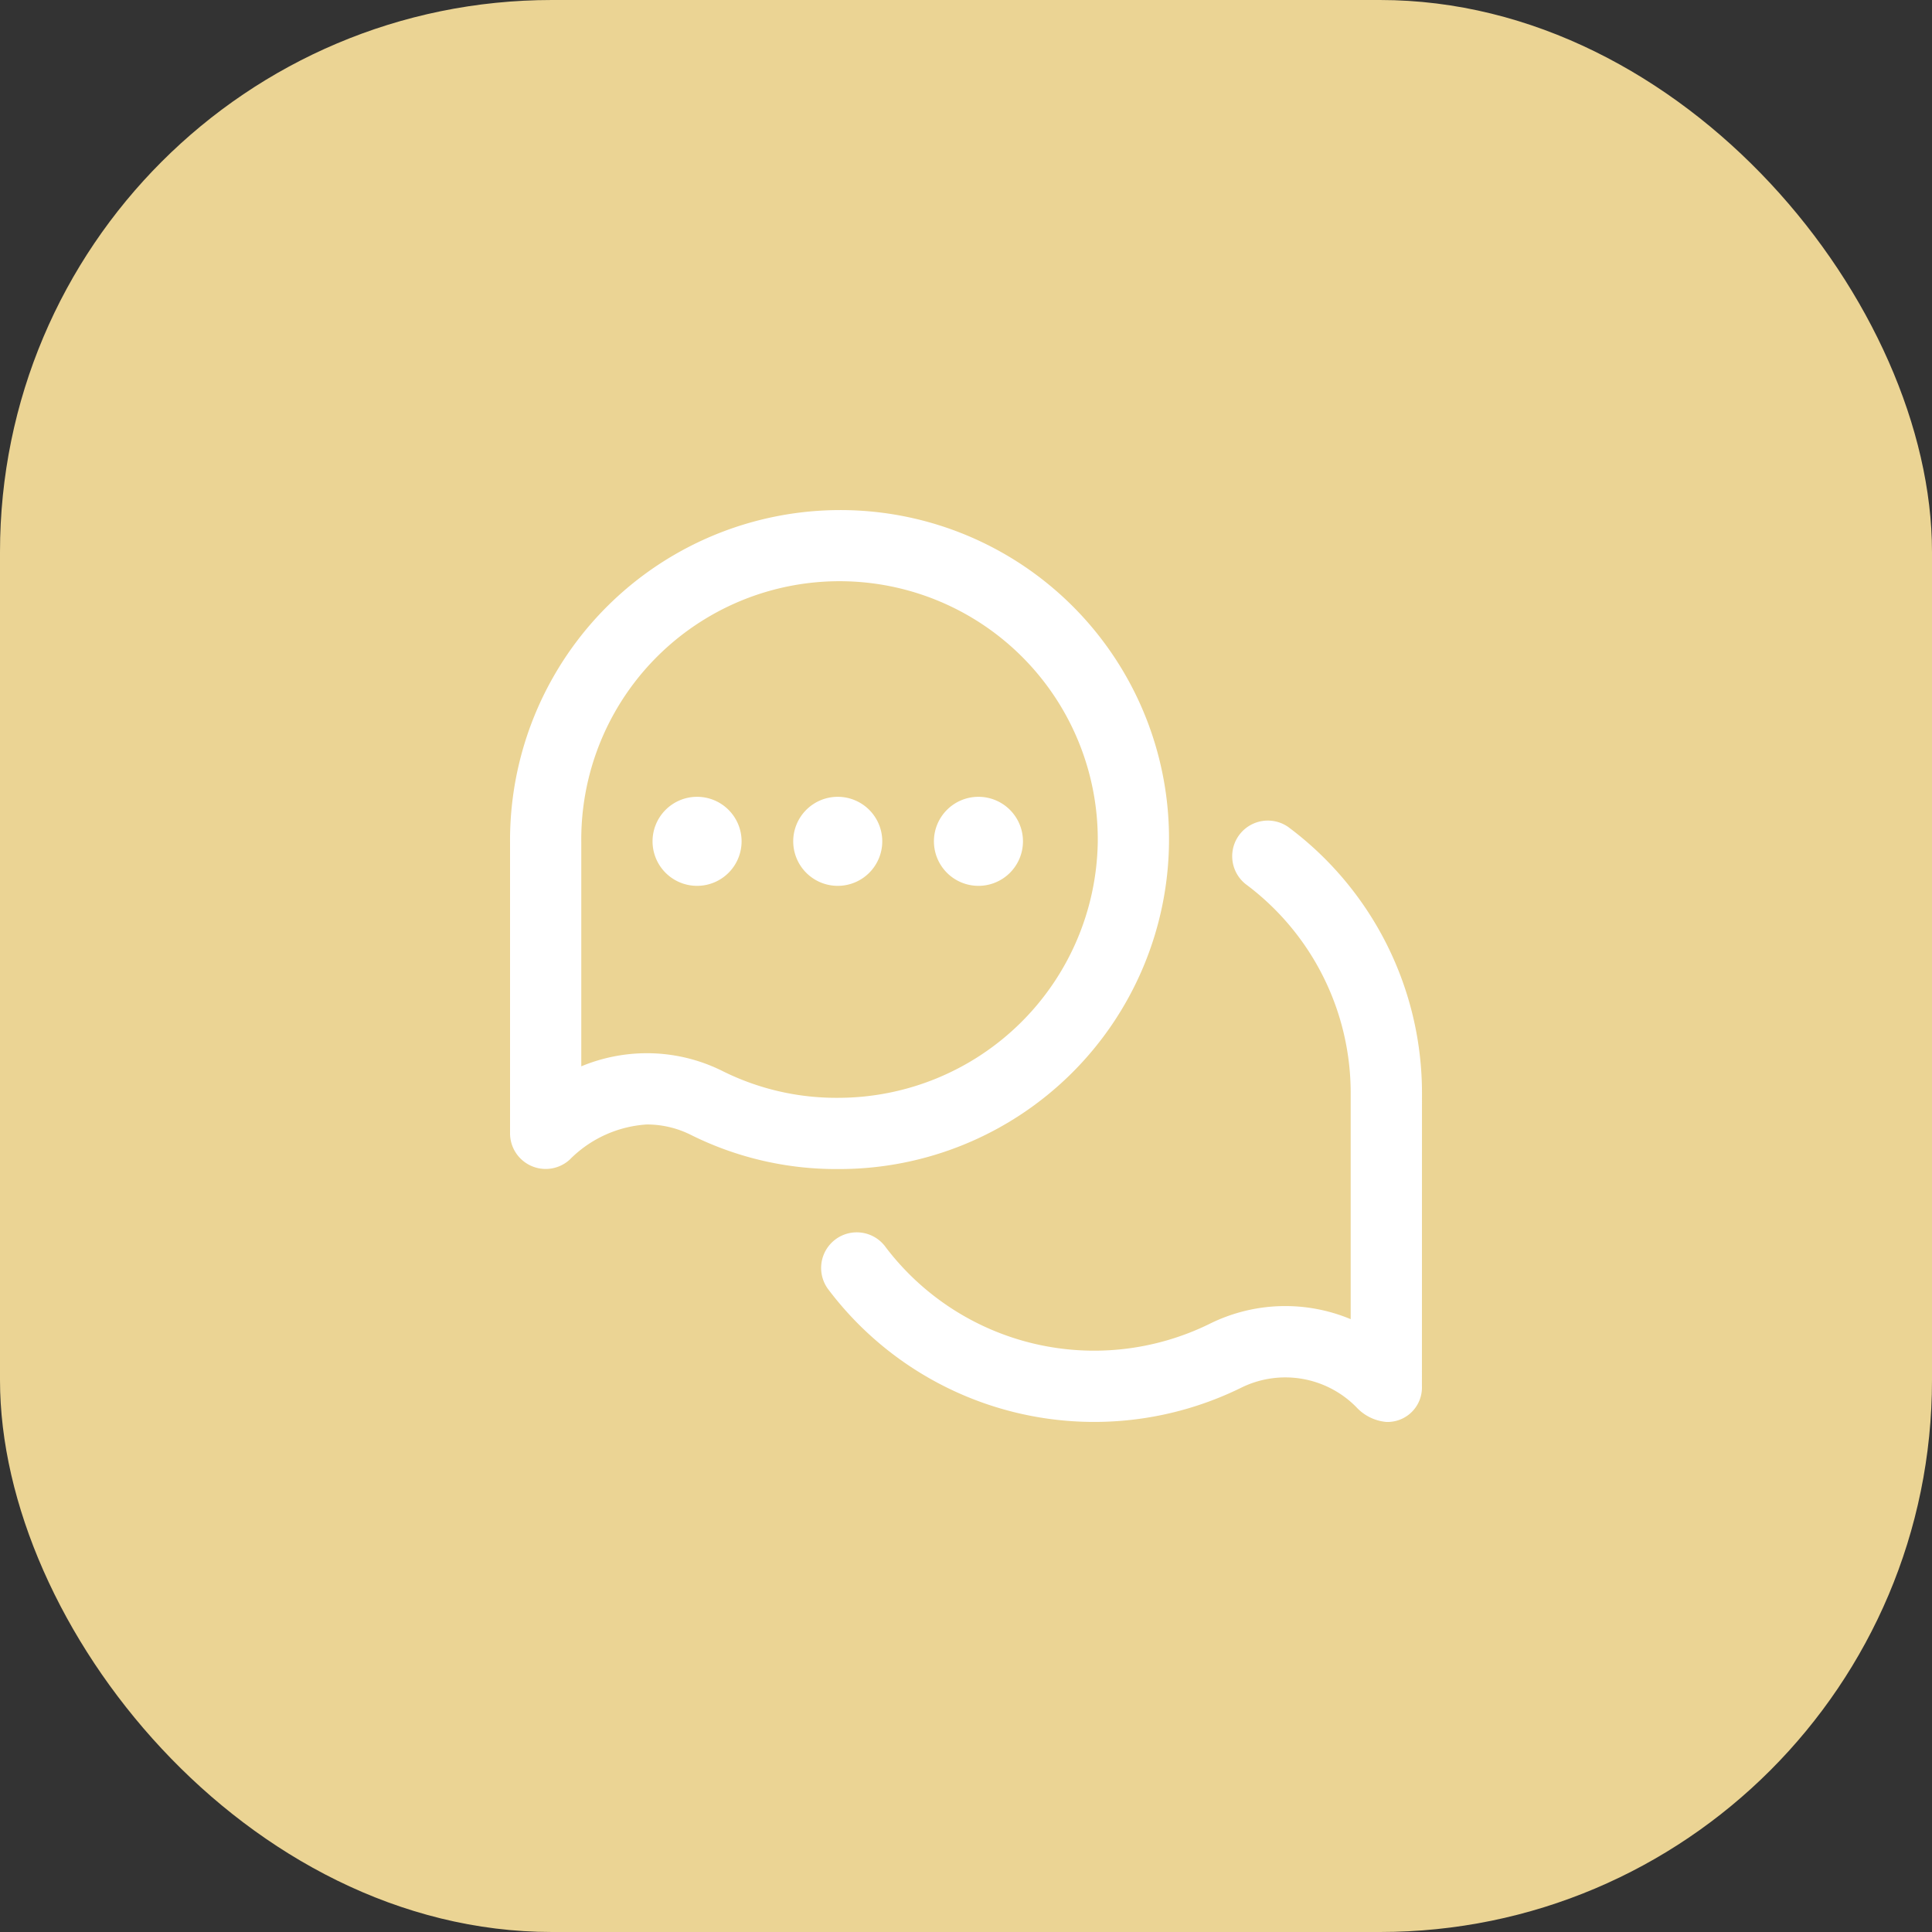
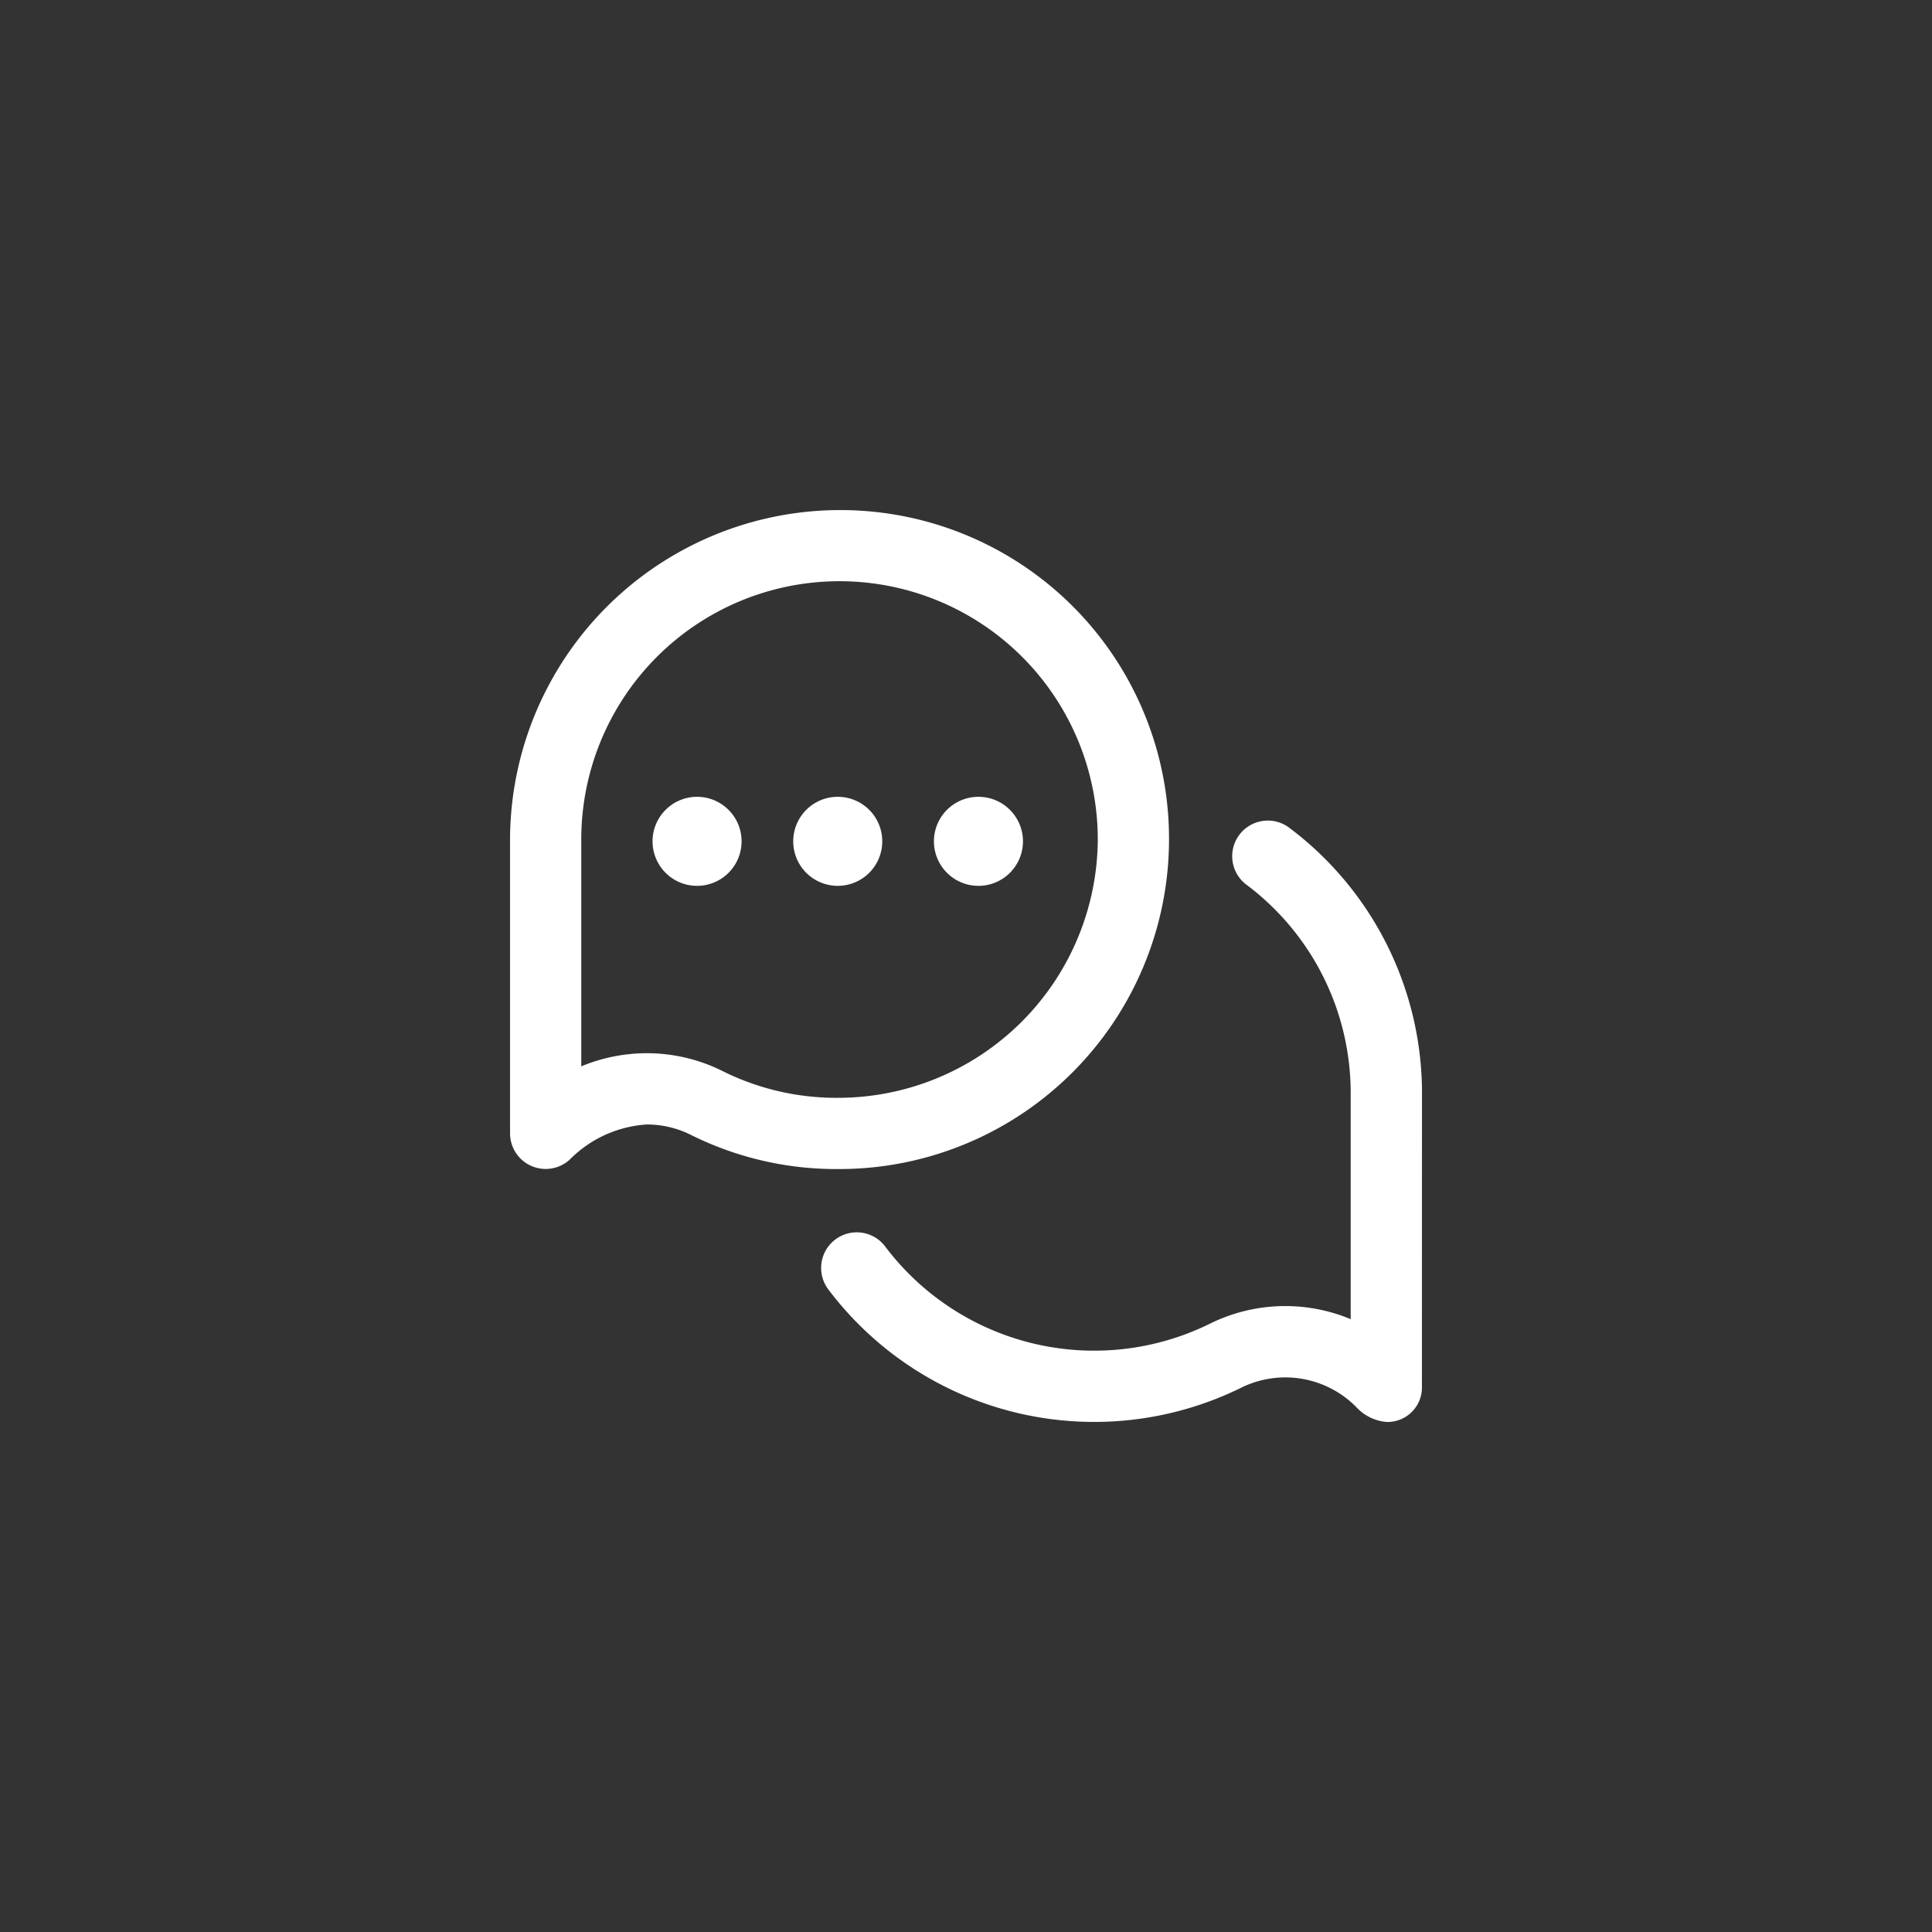
<svg xmlns="http://www.w3.org/2000/svg" width="70" height="70" viewBox="0 0 70 70">
  <rect x="0" y="0" width="70" height="70" fill="#333333" stroke="none" />
  <g id="Grupo_245" data-name="Grupo 245" transform="translate(0 0.454)">
-     <rect id="Rectángulo_62" data-name="Rectángulo 62" width="70" height="70" rx="20" transform="translate(0 -0.454)" fill="#EBD494" />
-     <path id="charla" d="M33.039,31.748a1.248,1.248,0,0,1-1.29,1.291,1.682,1.682,0,0,1-1.089-.539,3.609,3.609,0,0,0-4.172-.7,12.064,12.064,0,0,1-14.939-3.54,1.291,1.291,0,1,1,2.069-1.543,9.483,9.483,0,0,0,11.713,2.775,6.156,6.156,0,0,1,5.127-.177V21.206s0-.008,0-.012a9.432,9.432,0,0,0-3.8-7.638,1.291,1.291,0,0,1,1.539-2.072,12.02,12.02,0,0,1,4.844,9.729ZM11.884,23.876a11.79,11.79,0,0,1-5.332-1.238,3.556,3.556,0,0,0-1.6-.377,4.309,4.309,0,0,0-2.794,1.277A1.291,1.291,0,0,1,0,22.585V12.048A11.966,11.966,0,0,1,11.938,0,11.906,11.906,0,0,1,23.875,12.055,11.949,11.949,0,0,1,11.9,23.876h-.012ZM7.708,20.33a9.234,9.234,0,0,0,4.177.965,9.413,9.413,0,0,0,9.409-9.264,9.357,9.357,0,1,0-18.713,0s0,8.123,0,8.123a6.2,6.2,0,0,1,2.376-.475,6.13,6.13,0,0,1,2.751.651Zm9.263-9.941A1.613,1.613,0,1,0,18.584,12,1.613,1.613,0,0,0,16.971,10.389Zm-5.1,0A1.613,1.613,0,1,0,13.486,12,1.613,1.613,0,0,0,11.873,10.389Zm-5.1,0A1.613,1.613,0,1,0,8.389,12,1.613,1.613,0,0,0,6.775,10.389Z" transform="translate(18.48 18.027)" fill="#fff" />
+     <path id="charla" d="M33.039,31.748a1.248,1.248,0,0,1-1.29,1.291,1.682,1.682,0,0,1-1.089-.539,3.609,3.609,0,0,0-4.172-.7,12.064,12.064,0,0,1-14.939-3.54,1.291,1.291,0,1,1,2.069-1.543,9.483,9.483,0,0,0,11.713,2.775,6.156,6.156,0,0,1,5.127-.177V21.206s0-.008,0-.012a9.432,9.432,0,0,0-3.8-7.638,1.291,1.291,0,0,1,1.539-2.072,12.02,12.02,0,0,1,4.844,9.729ZM11.884,23.876a11.79,11.79,0,0,1-5.332-1.238,3.556,3.556,0,0,0-1.6-.377,4.309,4.309,0,0,0-2.794,1.277A1.291,1.291,0,0,1,0,22.585V12.048A11.966,11.966,0,0,1,11.938,0,11.906,11.906,0,0,1,23.875,12.055,11.949,11.949,0,0,1,11.9,23.876h-.012ZM7.708,20.33a9.234,9.234,0,0,0,4.177.965,9.413,9.413,0,0,0,9.409-9.264,9.357,9.357,0,1,0-18.713,0s0,8.123,0,8.123a6.2,6.2,0,0,1,2.376-.475,6.13,6.13,0,0,1,2.751.651Zm9.263-9.941A1.613,1.613,0,1,0,18.584,12,1.613,1.613,0,0,0,16.971,10.389m-5.1,0A1.613,1.613,0,1,0,13.486,12,1.613,1.613,0,0,0,11.873,10.389Zm-5.1,0A1.613,1.613,0,1,0,8.389,12,1.613,1.613,0,0,0,6.775,10.389Z" transform="translate(18.48 18.027)" fill="#fff" />
  </g>
</svg>